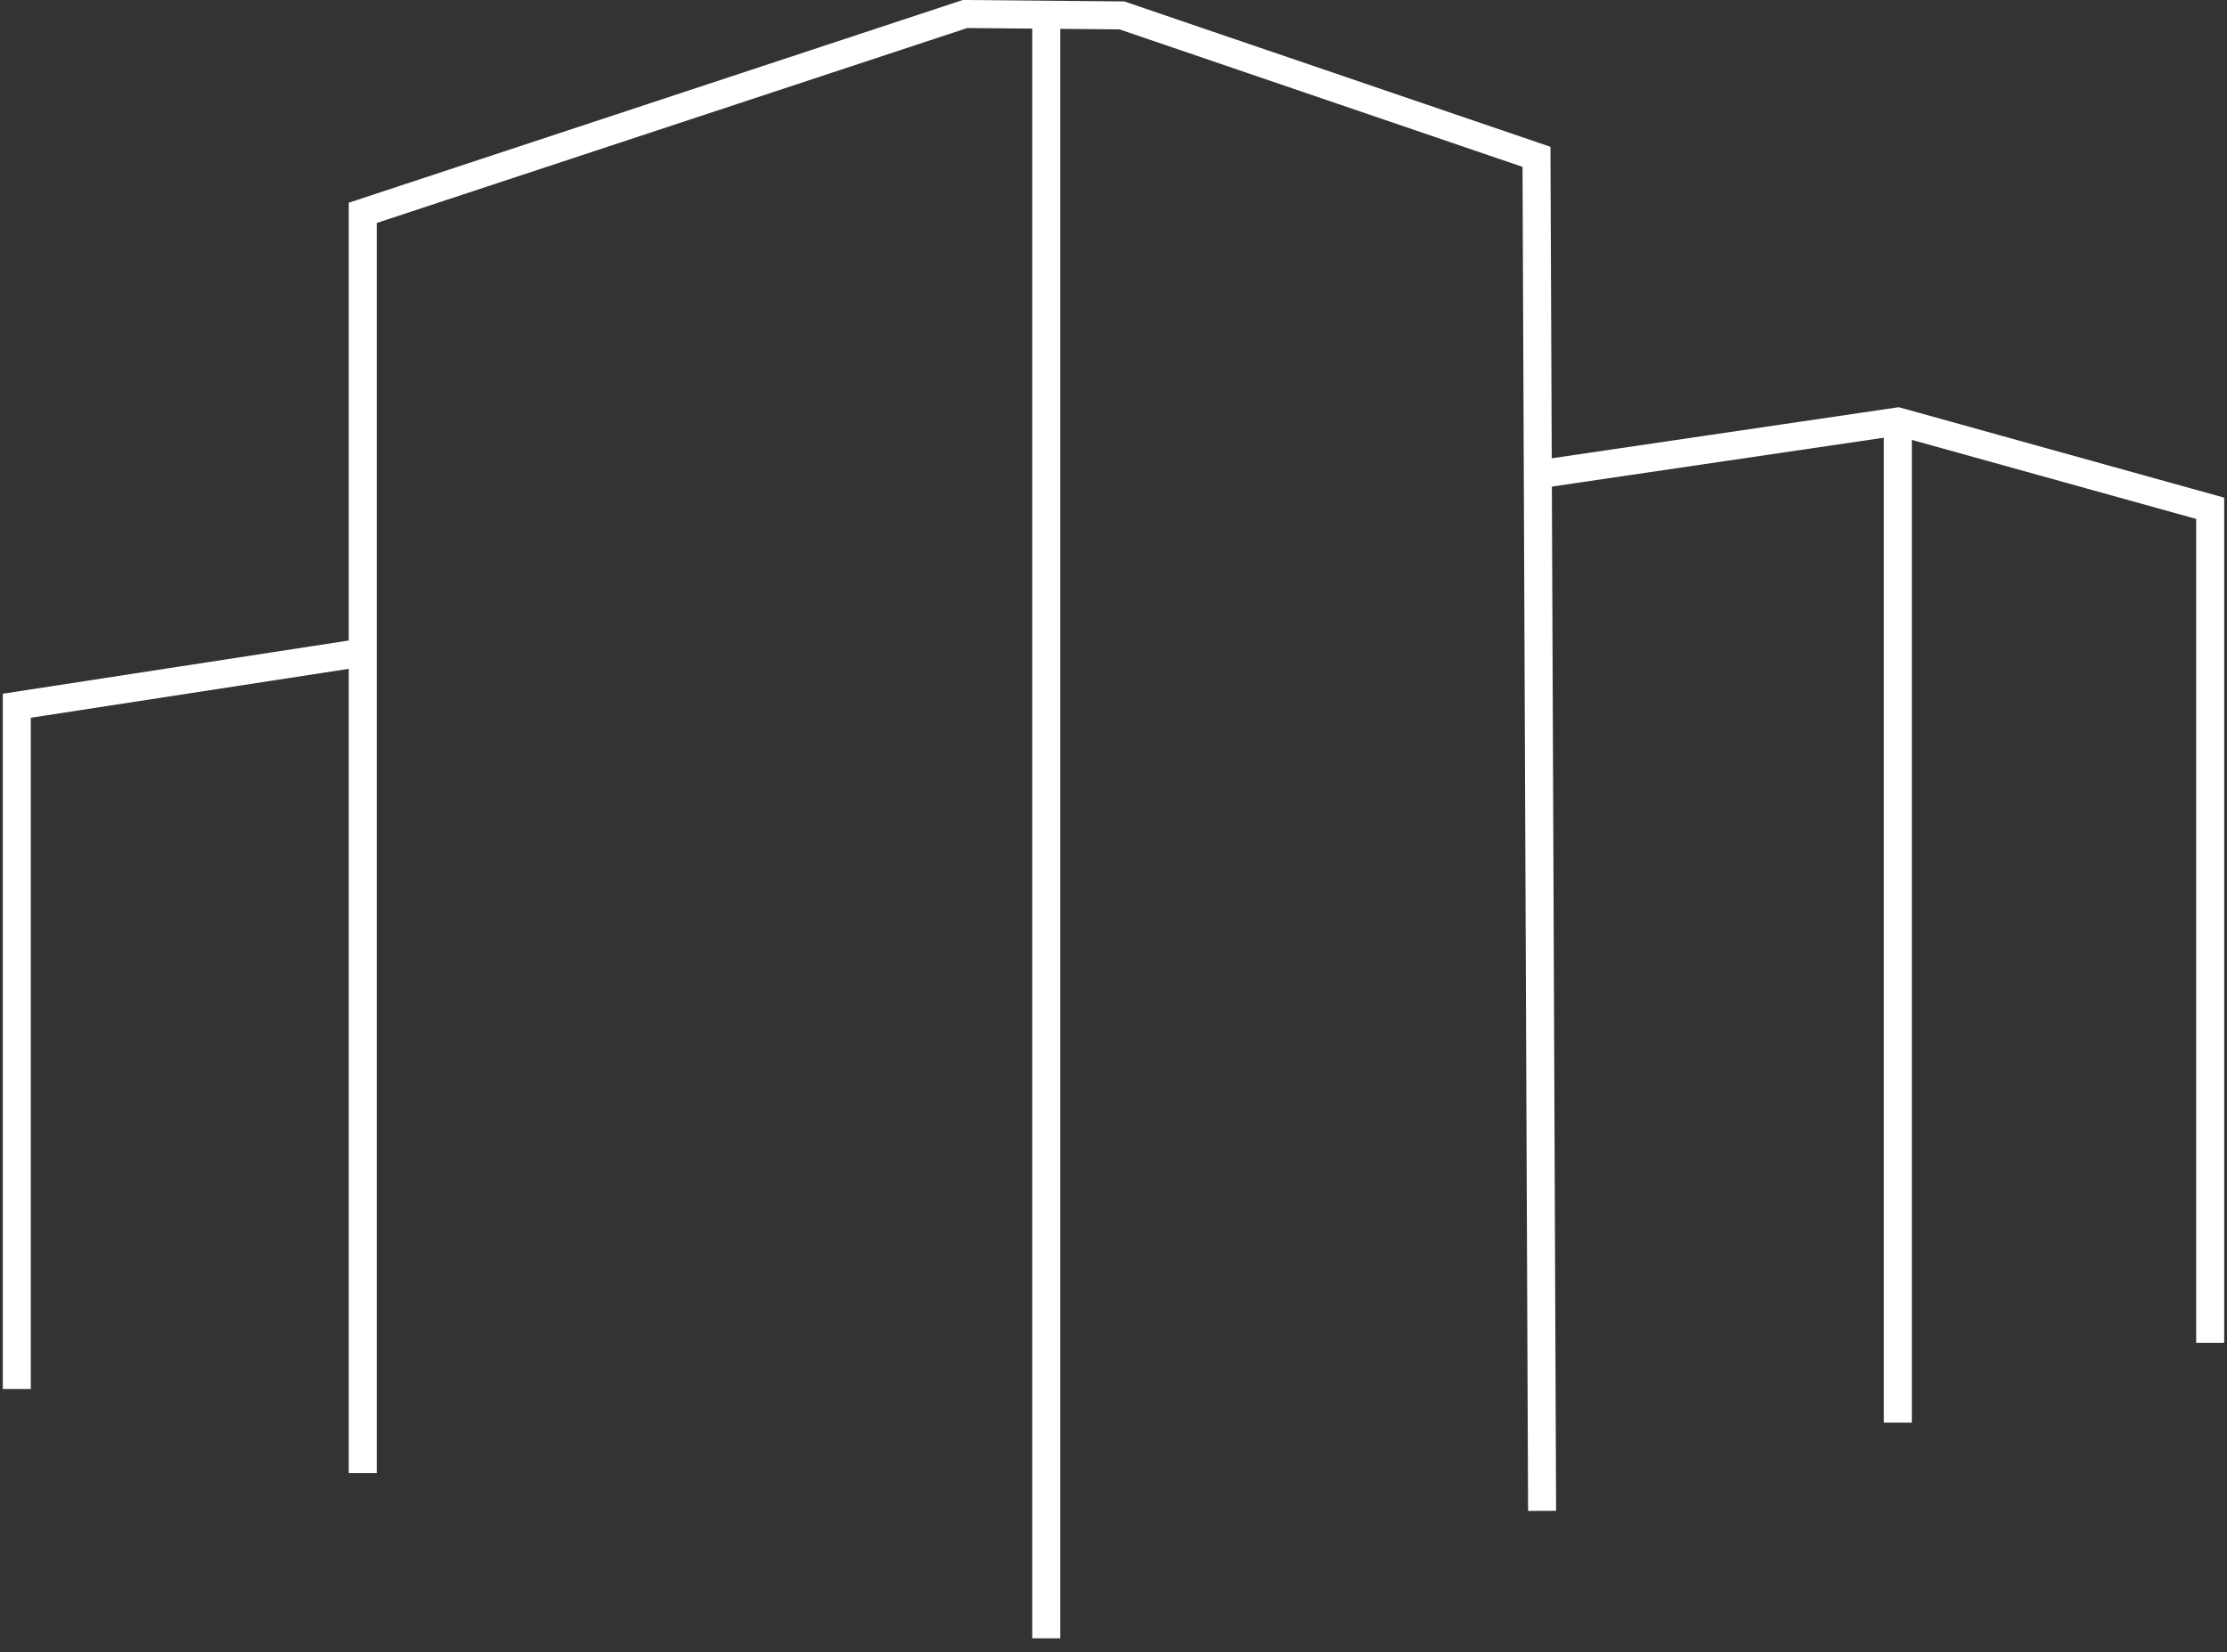
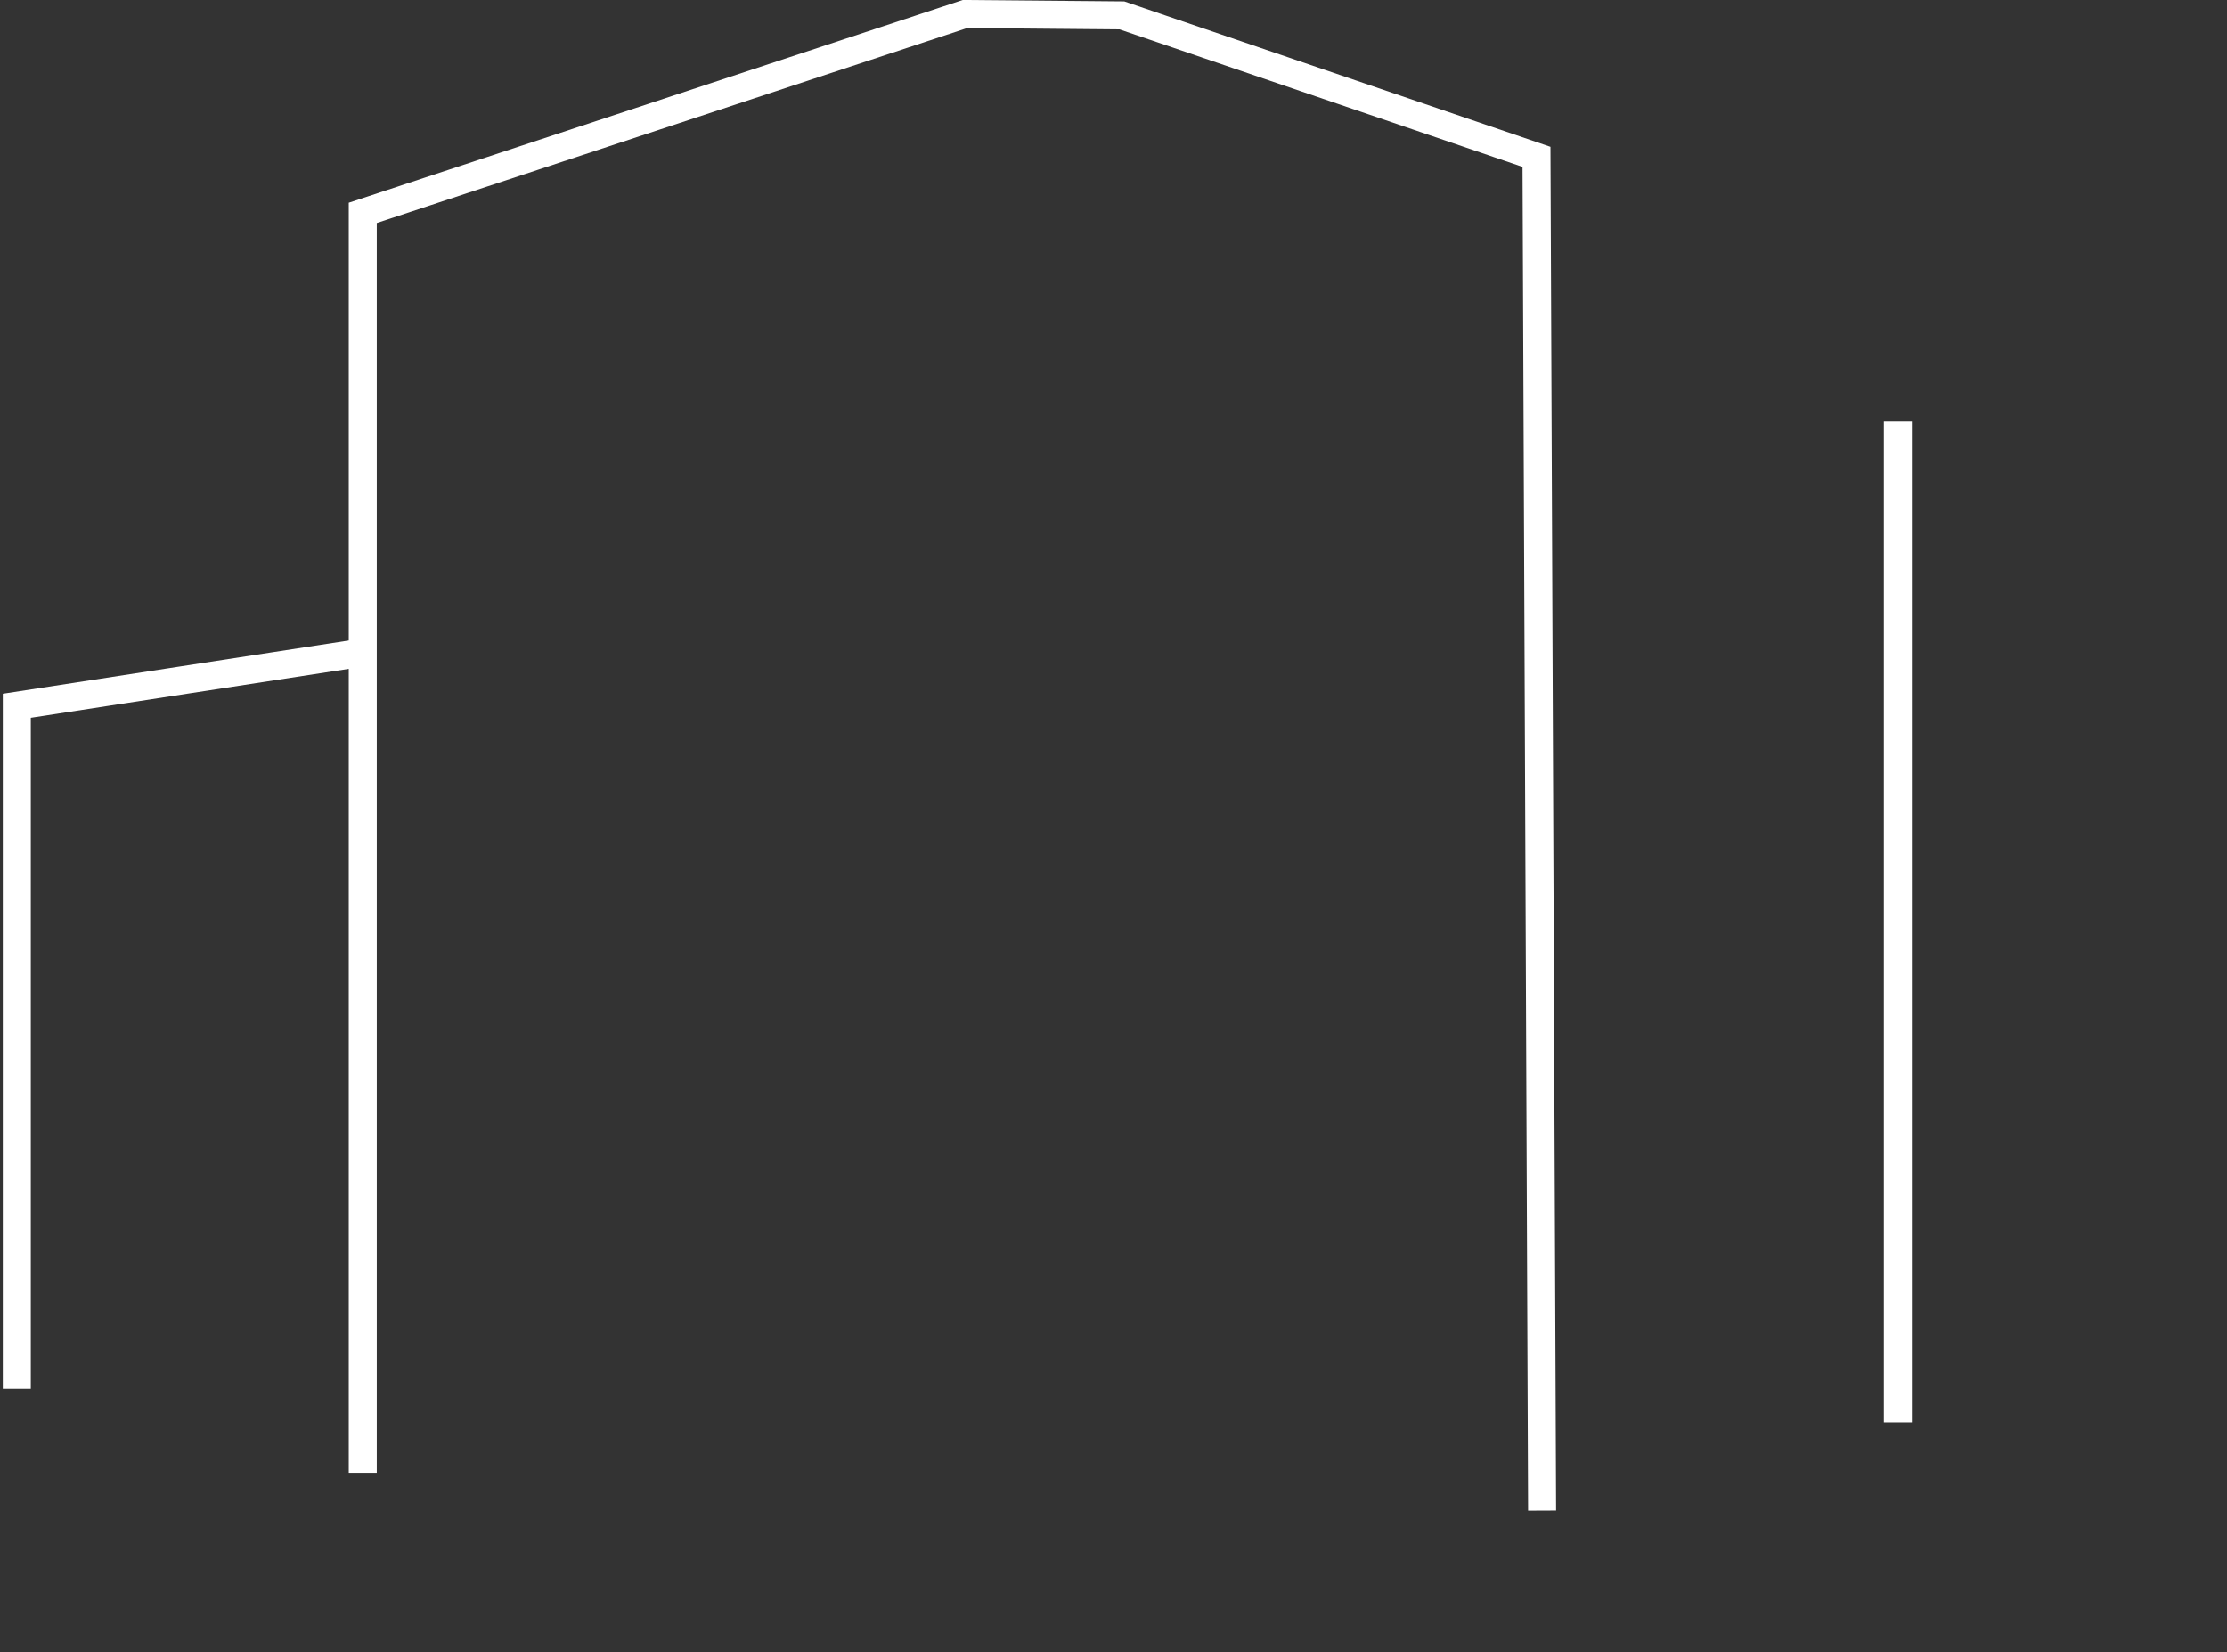
<svg xmlns="http://www.w3.org/2000/svg" id="Ebene_1" data-name="Ebene 1" version="1.1" viewBox="0 0 159 118">
  <rect x="0" y="0" width="159" height="118" fill="#333333" stroke="none" />
  <defs>
    <style>
      .cls-1 {
        fill: none;
        stroke: #fff;
        stroke-miterlimit: 10;
        stroke-width: 2px;
      }
    </style>
  </defs>
  <polyline class="cls-1" points="1.2 99.2 1.2 50.4 25.9 46.6 25.9 105.2 25.9 15.2 68.9 1 80.1 1.1 109.7 11.2 110.1 107.9" />
-   <line class="cls-1" x1="74.7" y1="117" x2="74.7" y2="1" />
-   <polyline class="cls-1" points="109.7 33.9 135.5 30.1 157.8 36.3 157.8 95.9" />
  <line class="cls-1" x1="135.5" y1="101.6" x2="135.5" y2="30.1" />
</svg>